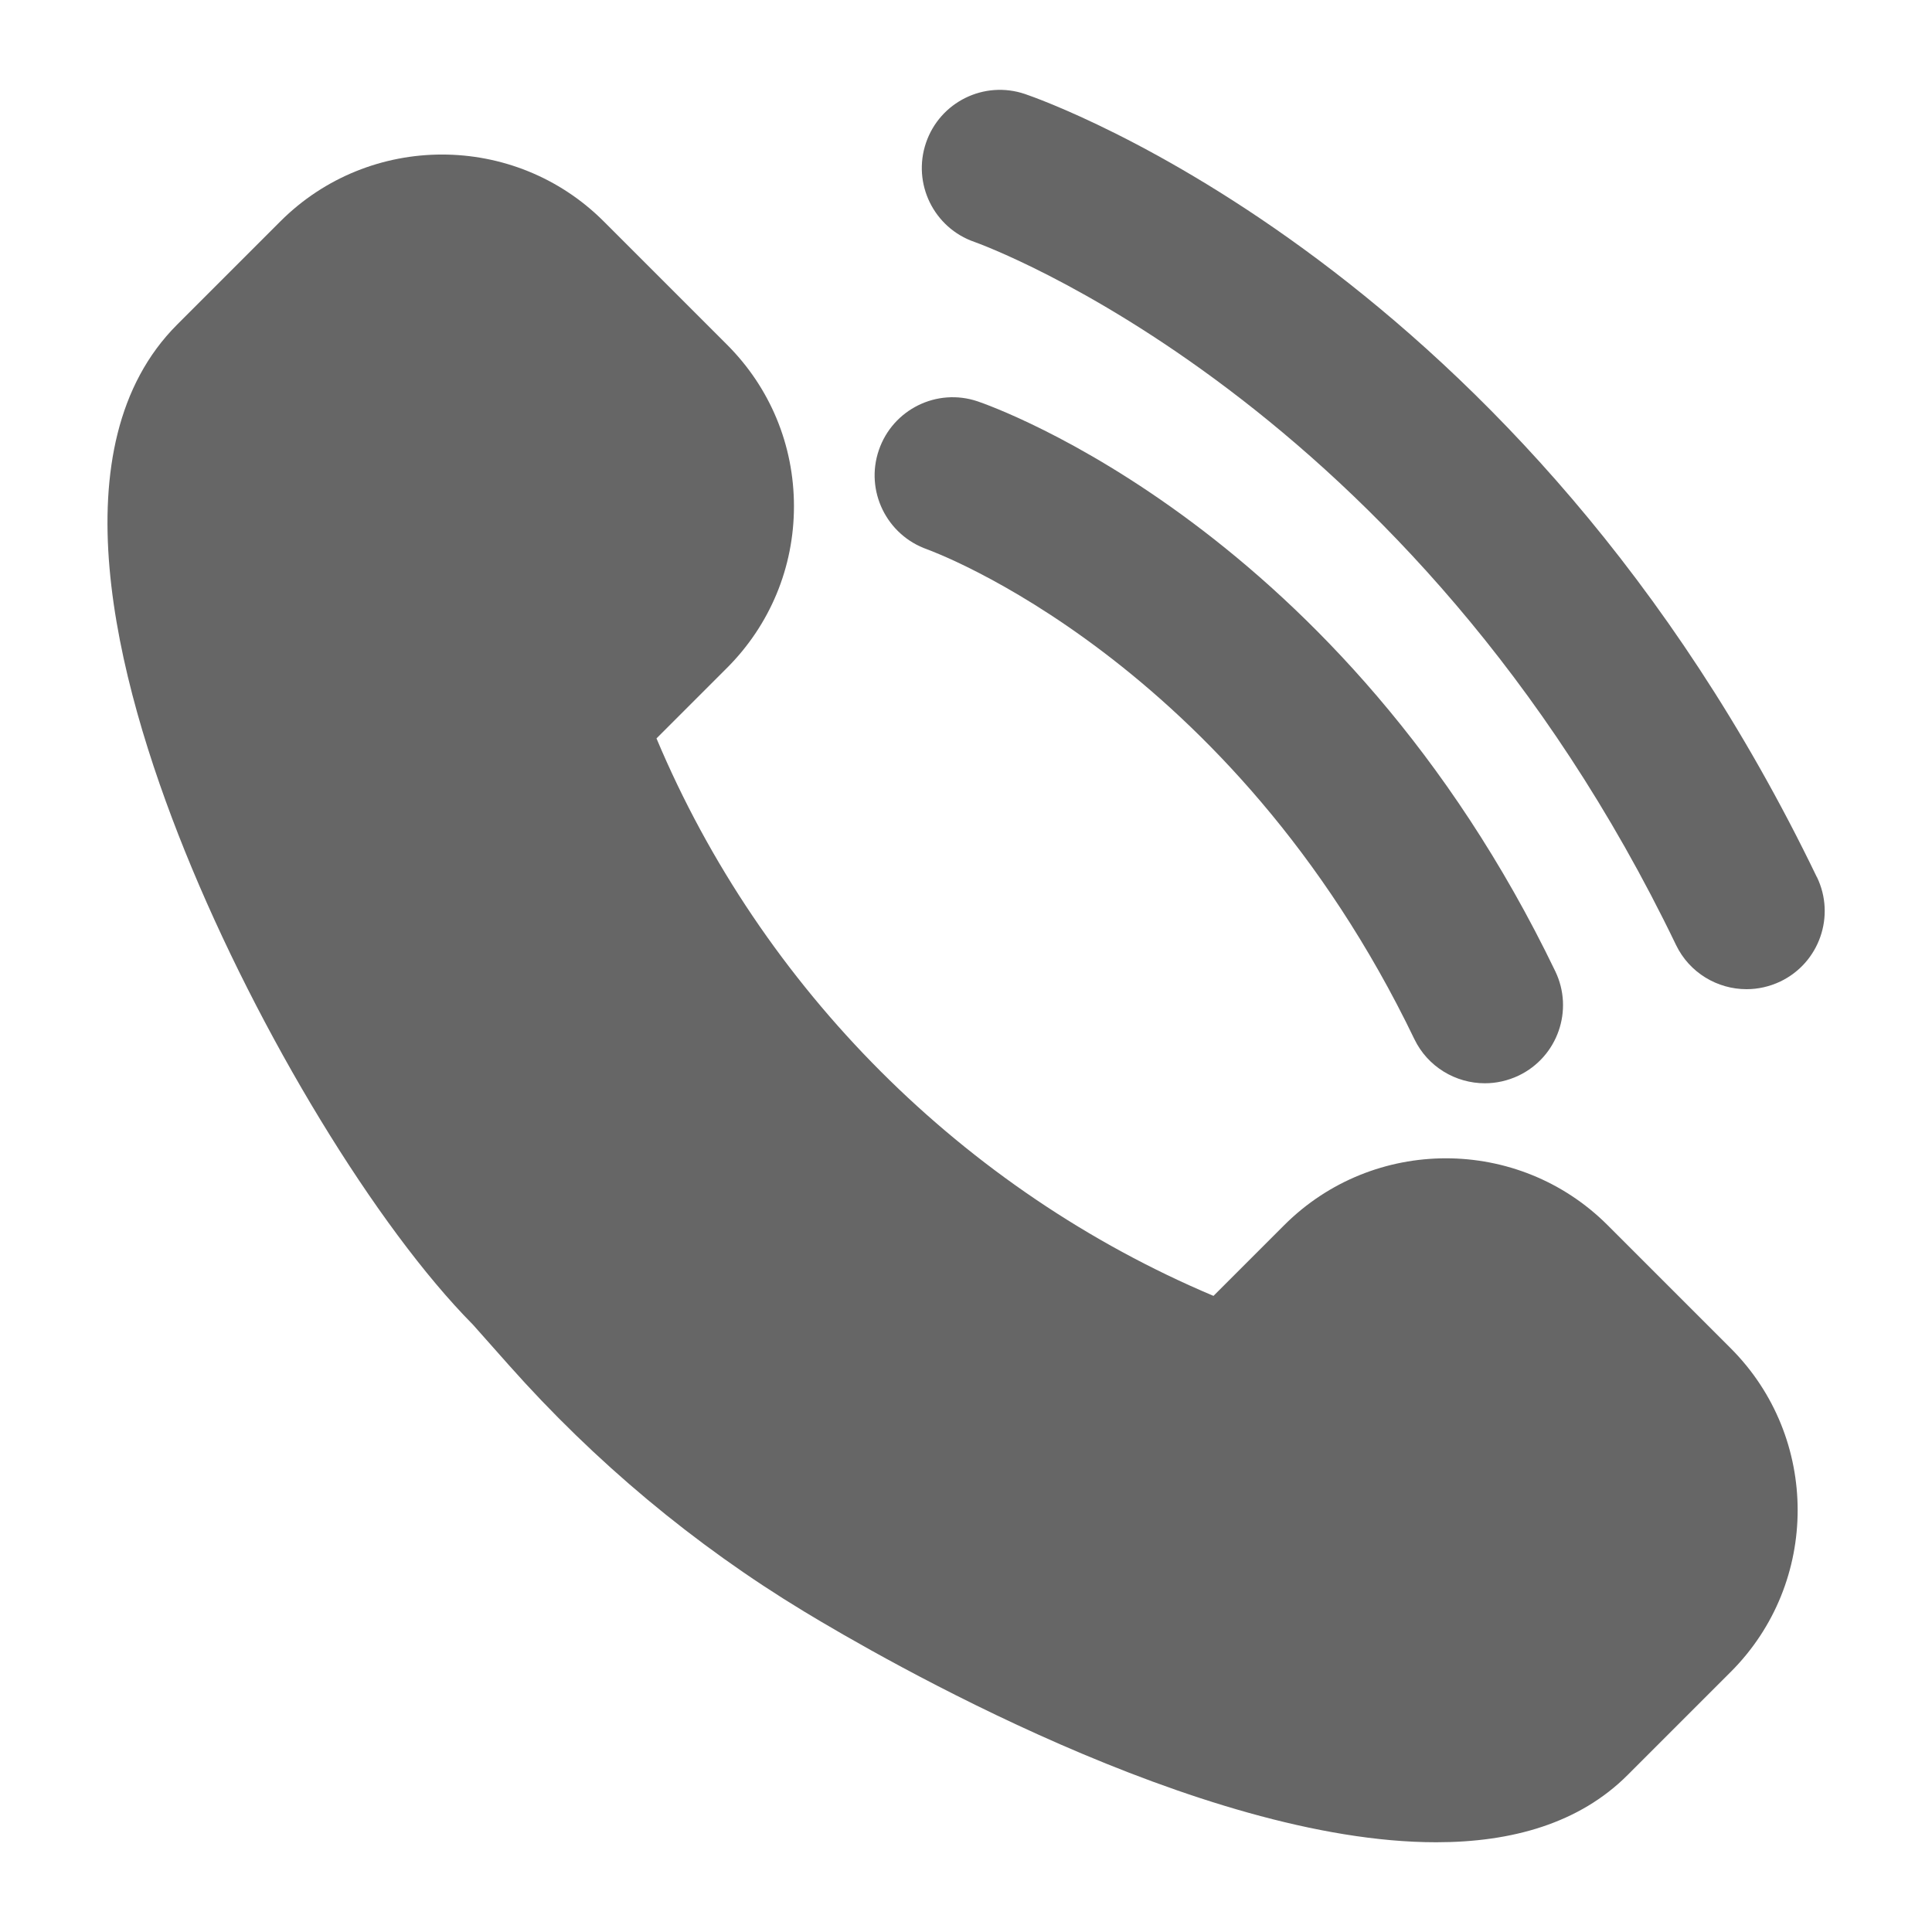
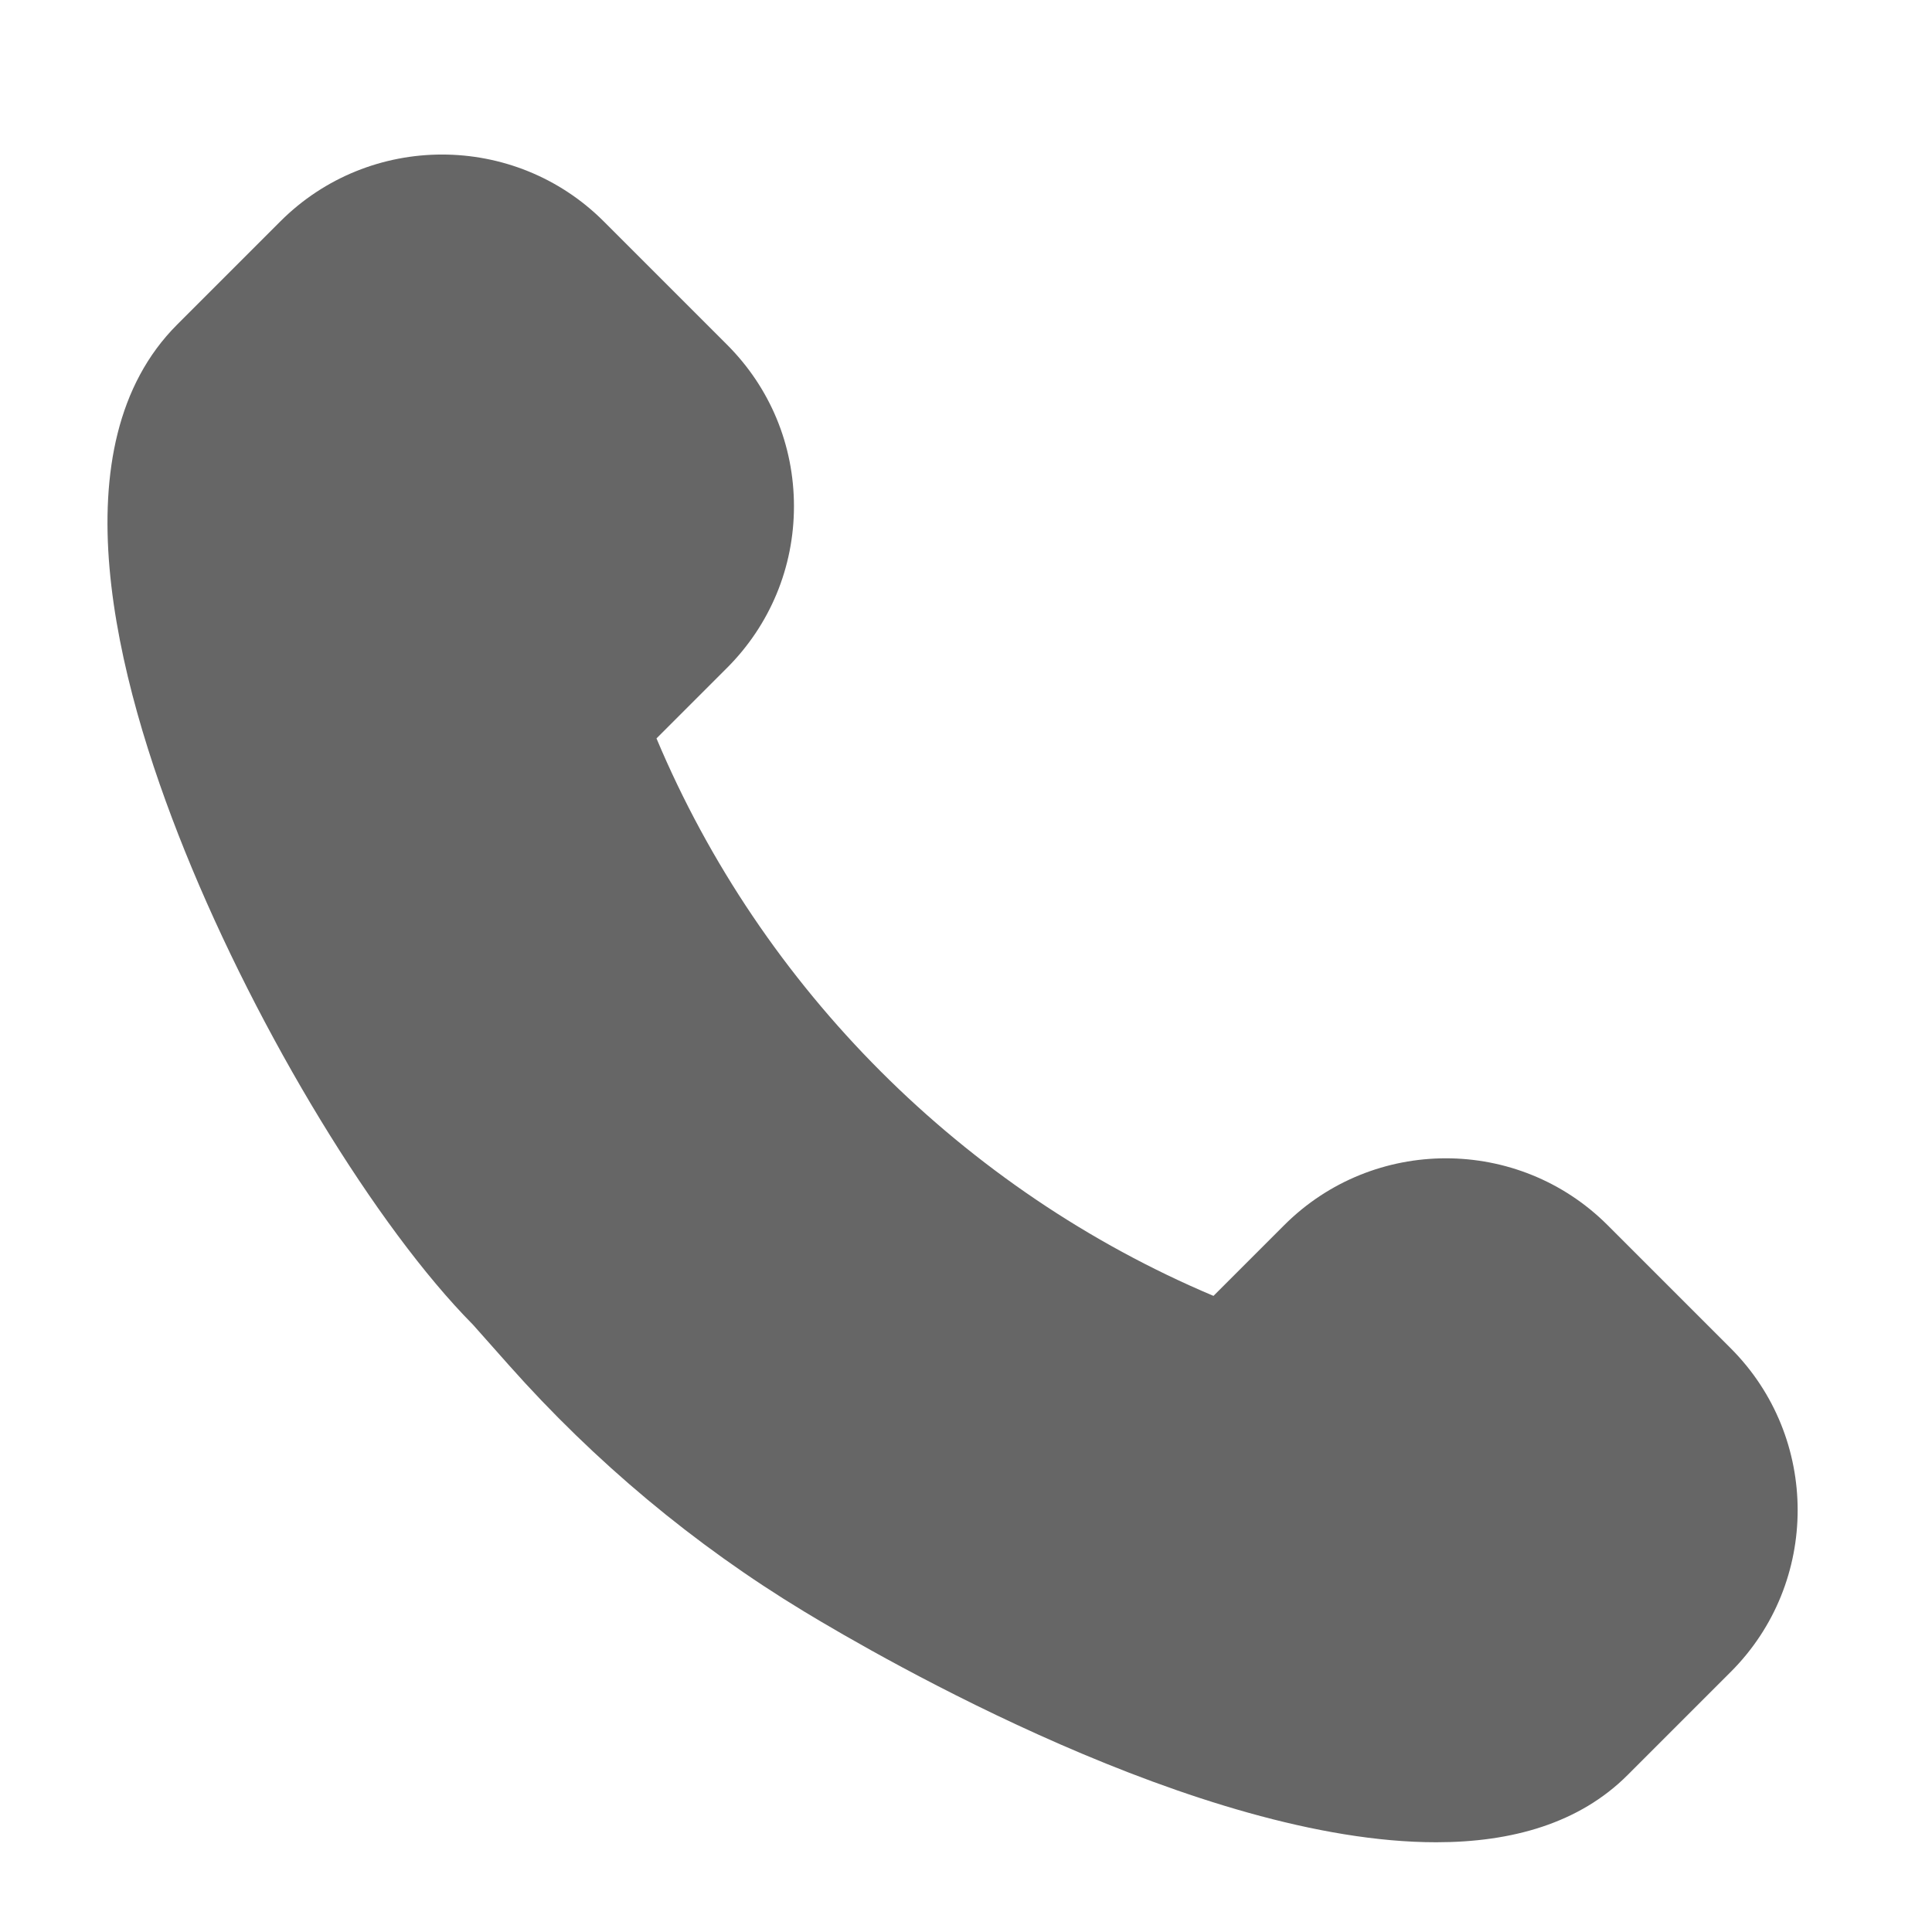
<svg xmlns="http://www.w3.org/2000/svg" id="_圖層_1" data-name="圖層 1" viewBox="0 0 200 200">
  <defs>
    <style>
      .cls-1 {
        fill: #666;
      }
    </style>
  </defs>
  <path class="cls-1" d="M166.42,126.83c-9.23-9.23-24.25-9.23-33.48,0l-7.32,7.32c-25.86-10.91-46.78-31.82-57.66-57.71l7.29-7.29c4.47-4.47,6.94-10.42,6.94-16.74s-2.46-12.27-6.94-16.74l-12.75-12.75c-9.23-9.23-24.25-9.23-33.48,0l-10.68,10.68c-12.49,12.49-6.45,36.55.81,54.53,7.61,18.85,19.85,38.95,29.81,49l3.72,4.19c8.89,10.01,19.16,18.59,30.54,25.49,8.05,4.88,40.99,23.9,65.45,23.9,7.84,0,14.82-1.96,19.82-6.96l2.33-2.33s.01-.01.02-.02l8.33-8.33c9.23-9.23,9.23-24.25,0-33.49l-12.75-12.75Z" />
-   <path class="cls-1" d="M188.08,90.8C157.74,27.82,108.19,10.44,106.1,9.73c-4.23-1.43-8.8.83-10.24,5.05-1.44,4.22.81,8.82,5.03,10.27.45.16,45.37,16.21,72.61,72.77,1.39,2.89,4.29,4.58,7.3,4.58,1.18,0,2.37-.26,3.51-.8,4.03-1.94,5.72-6.78,3.78-10.8Z" />
-   <path class="cls-1" d="M95.98,56.87c.31.11,31.48,11.34,50.43,50.69,1.39,2.89,4.29,4.58,7.3,4.58,1.18,0,2.37-.26,3.51-.8,4.03-1.94,5.72-6.78,3.78-10.8-22.05-45.77-58.26-58.47-59.79-58.99-4.22-1.43-8.79.83-10.23,5.04-1.45,4.21.8,8.81,5.01,10.28Z" />
</svg>